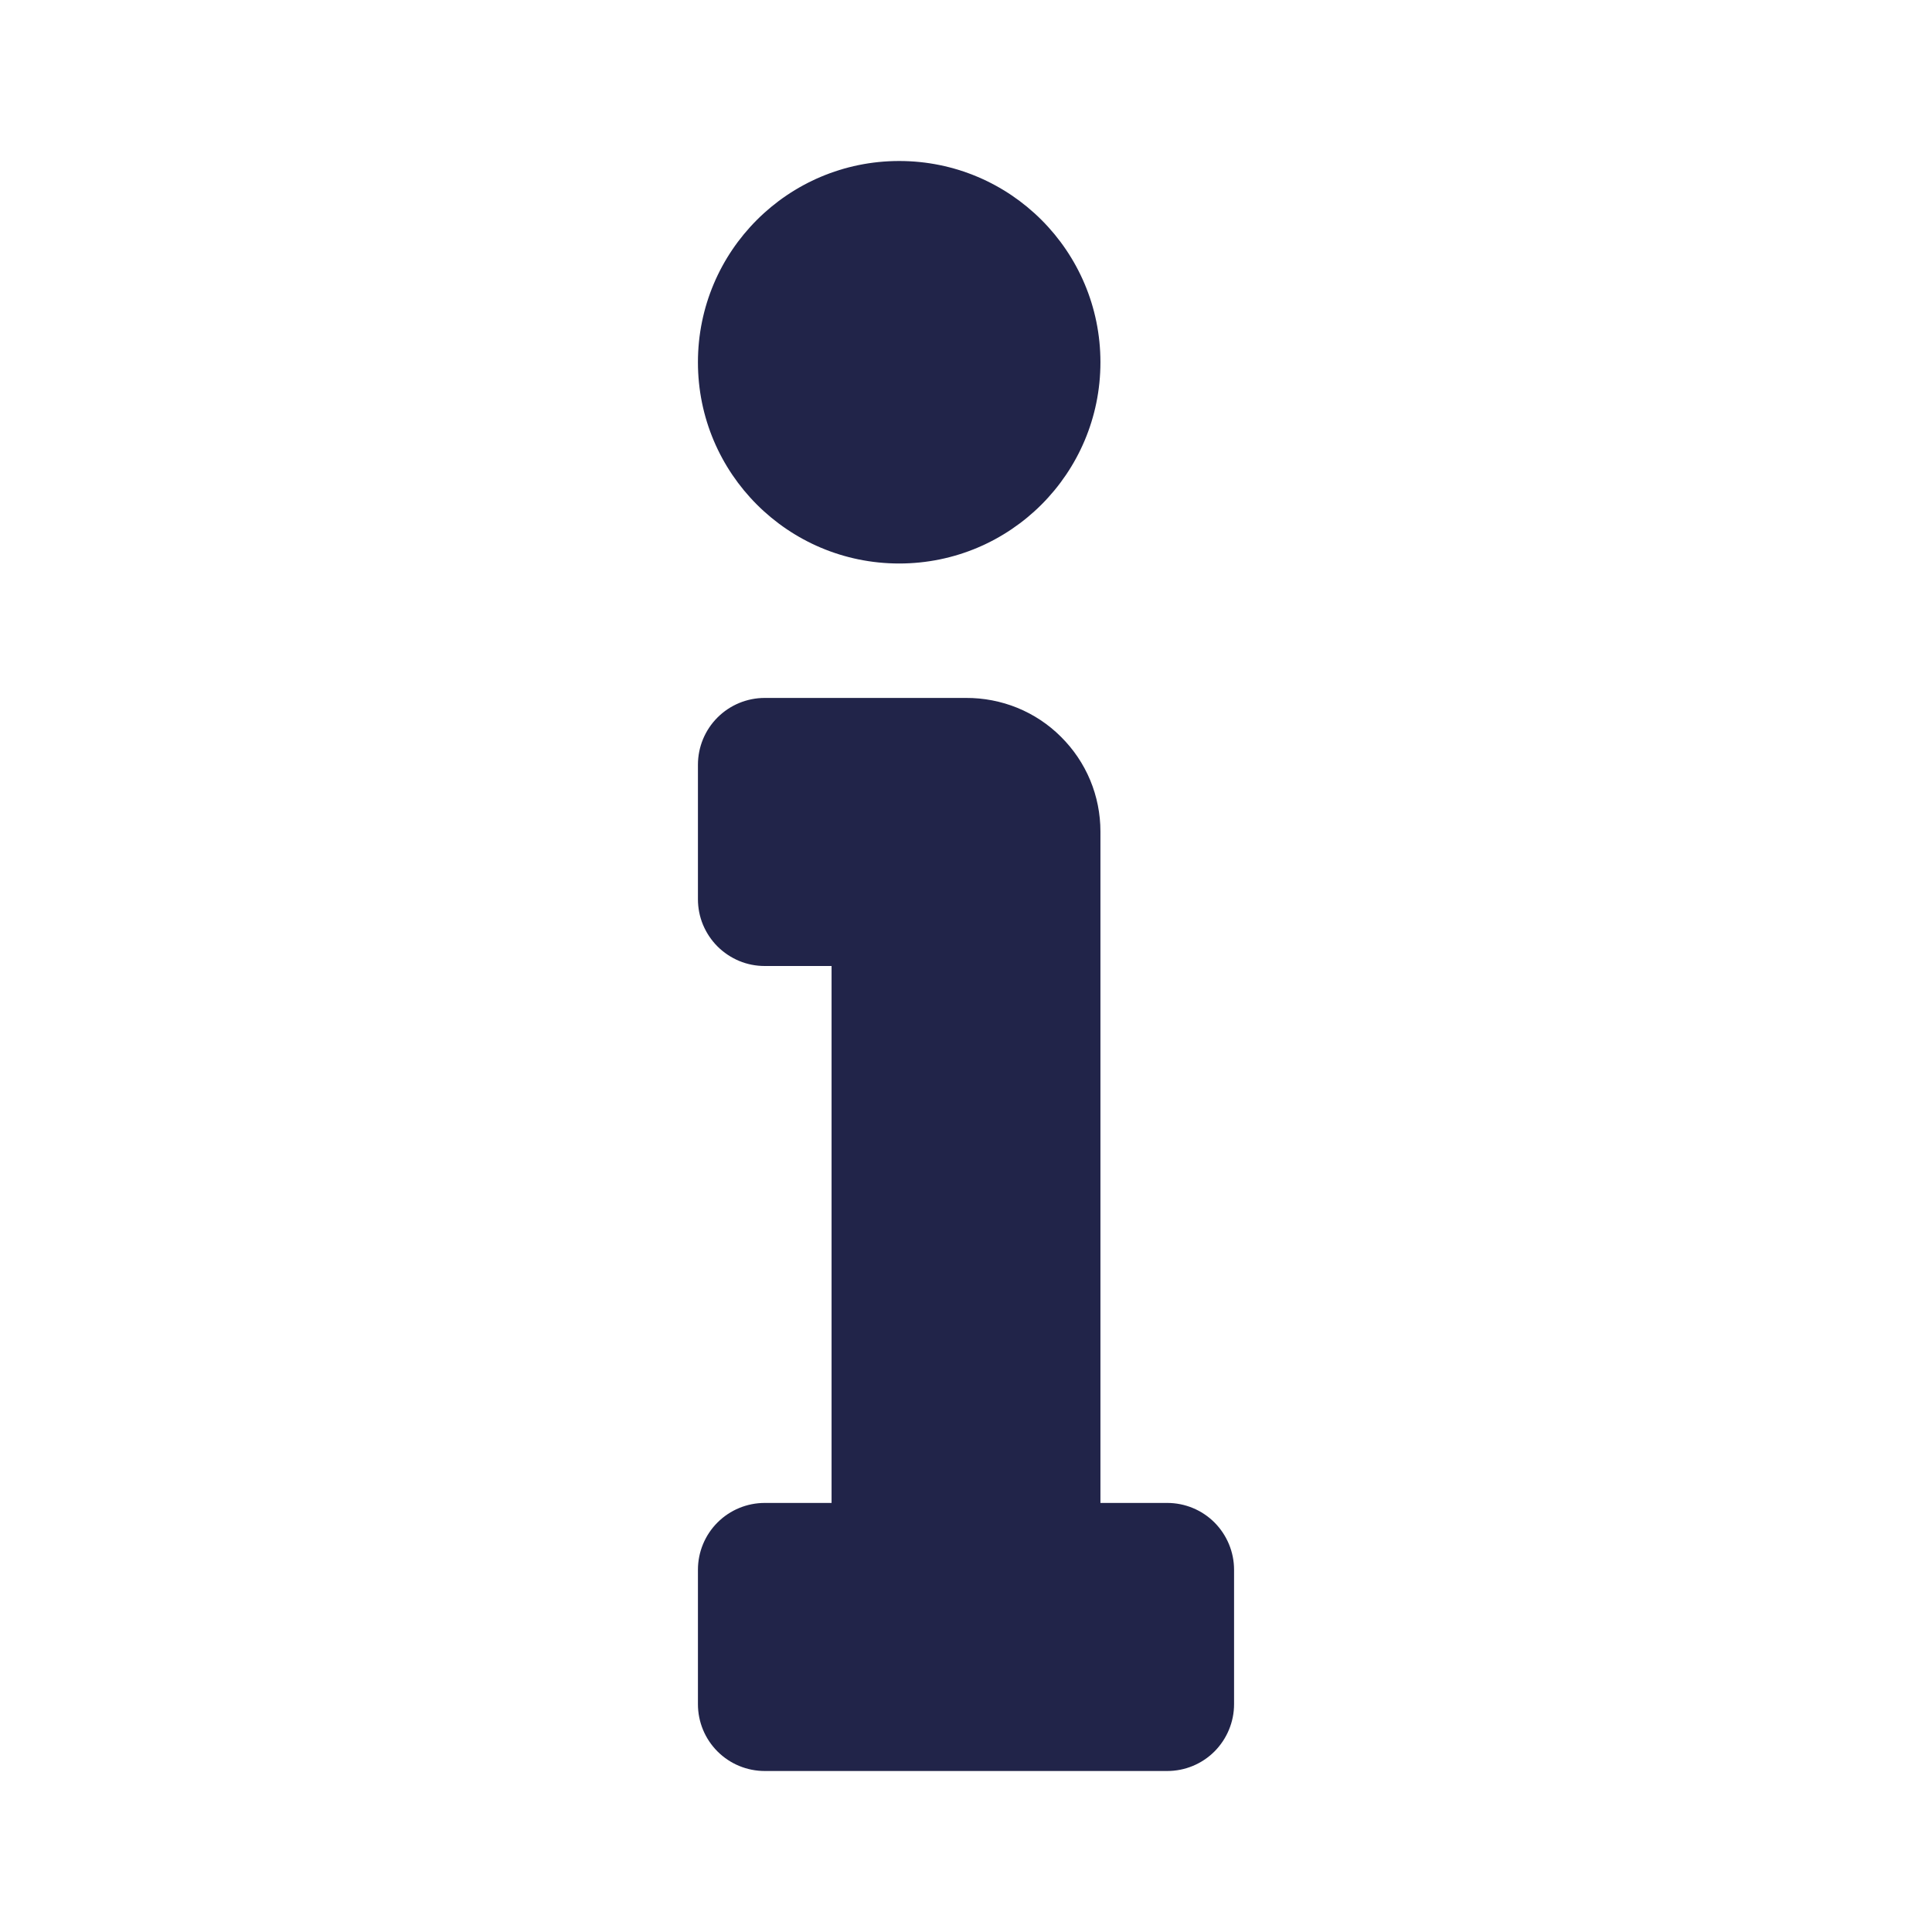
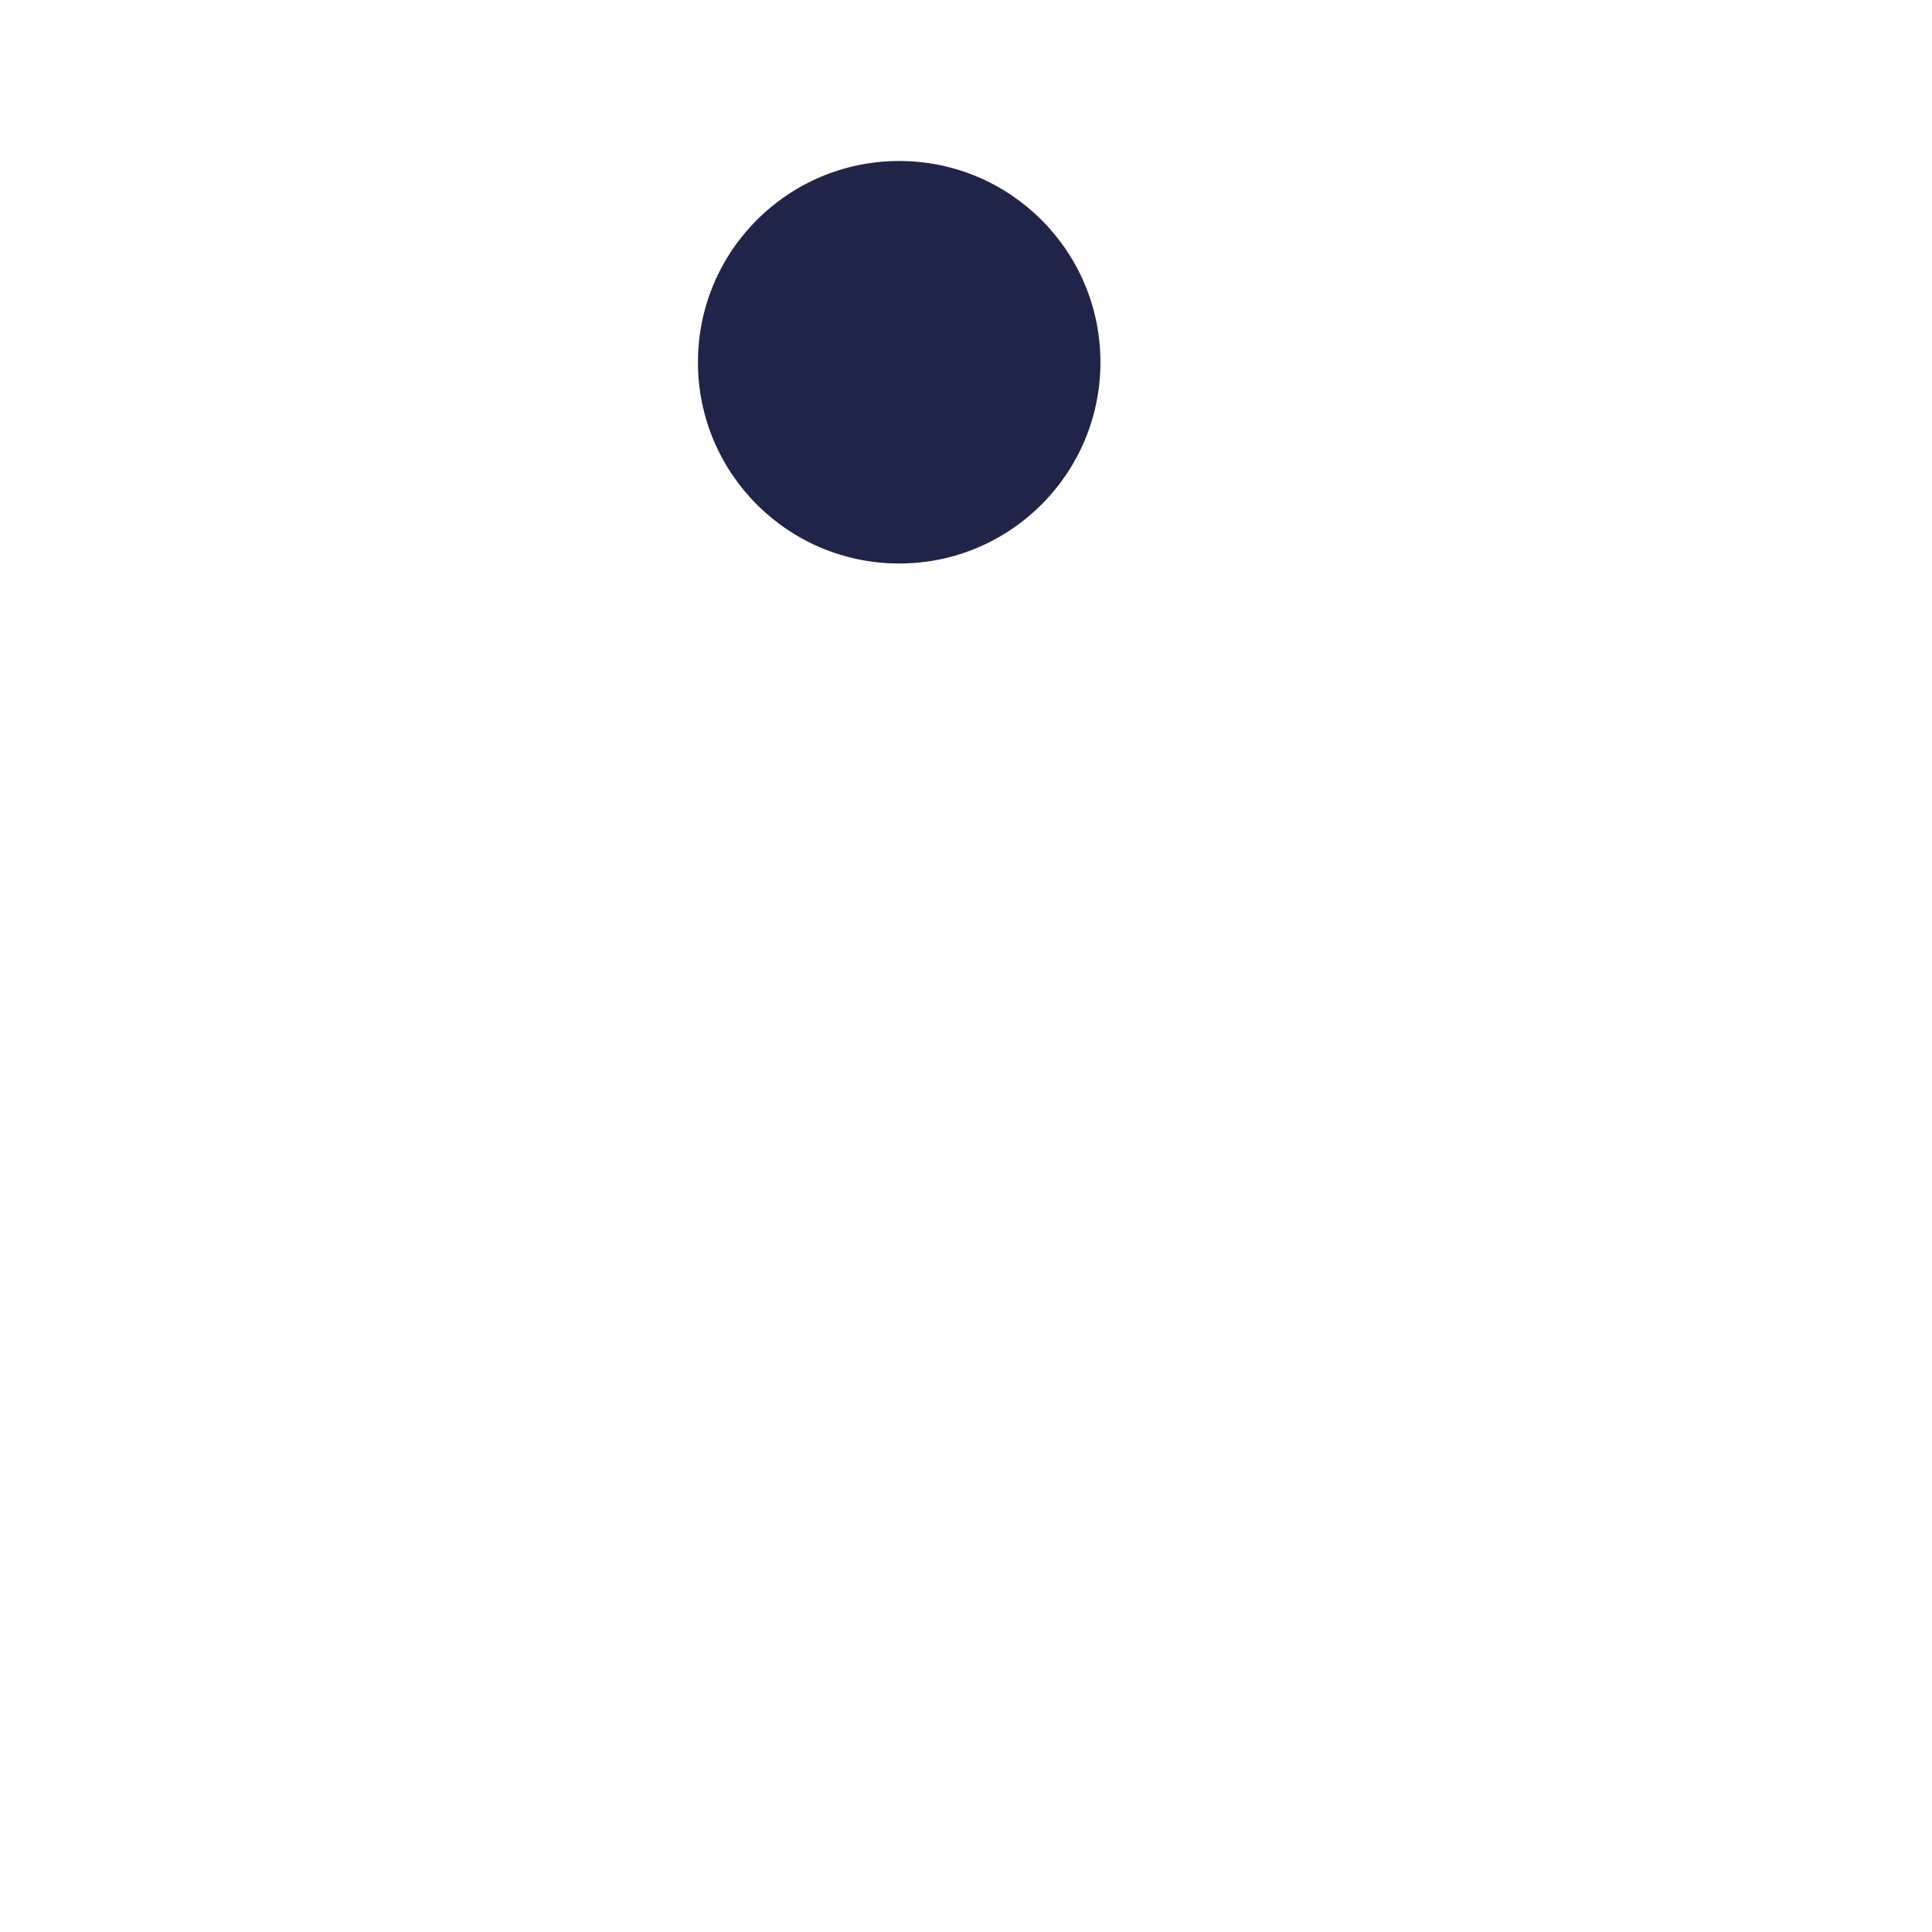
<svg xmlns="http://www.w3.org/2000/svg" width="24" height="24" viewBox="0 0 24 24" fill="none">
-   <path d="M9.5 22H14.5C14.72 22 14.931 21.913 15.087 21.757C15.242 21.601 15.33 21.39 15.33 21.17V19.5C15.33 19.28 15.242 19.069 15.087 18.913C14.931 18.757 14.72 18.67 14.5 18.67H13.67V10.33C13.67 10.111 13.627 9.894 13.543 9.692C13.459 9.49 13.335 9.307 13.18 9.153C13.025 8.998 12.841 8.876 12.638 8.793C12.436 8.711 12.219 8.669 12 8.67H9.5C9.28 8.67 9.069 8.757 8.913 8.913C8.757 9.069 8.67 9.28 8.67 9.5V11.17C8.67 11.279 8.691 11.387 8.733 11.488C8.775 11.588 8.836 11.68 8.913 11.757C8.99 11.834 9.082 11.895 9.182 11.937C9.283 11.979 9.391 12 9.5 12H10.33V18.67H9.5C9.28 18.67 9.069 18.757 8.913 18.913C8.757 19.069 8.67 19.28 8.67 19.5V21.17C8.67 21.39 8.757 21.601 8.913 21.757C9.069 21.913 9.28 22 9.5 22Z" fill="#212449" />
  <path d="M11.17 7C12.551 7 13.67 5.881 13.67 4.5C13.67 3.119 12.551 2 11.17 2C9.789 2 8.67 3.119 8.67 4.5C8.67 5.881 9.789 7 11.17 7Z" fill="#212449" />
</svg>